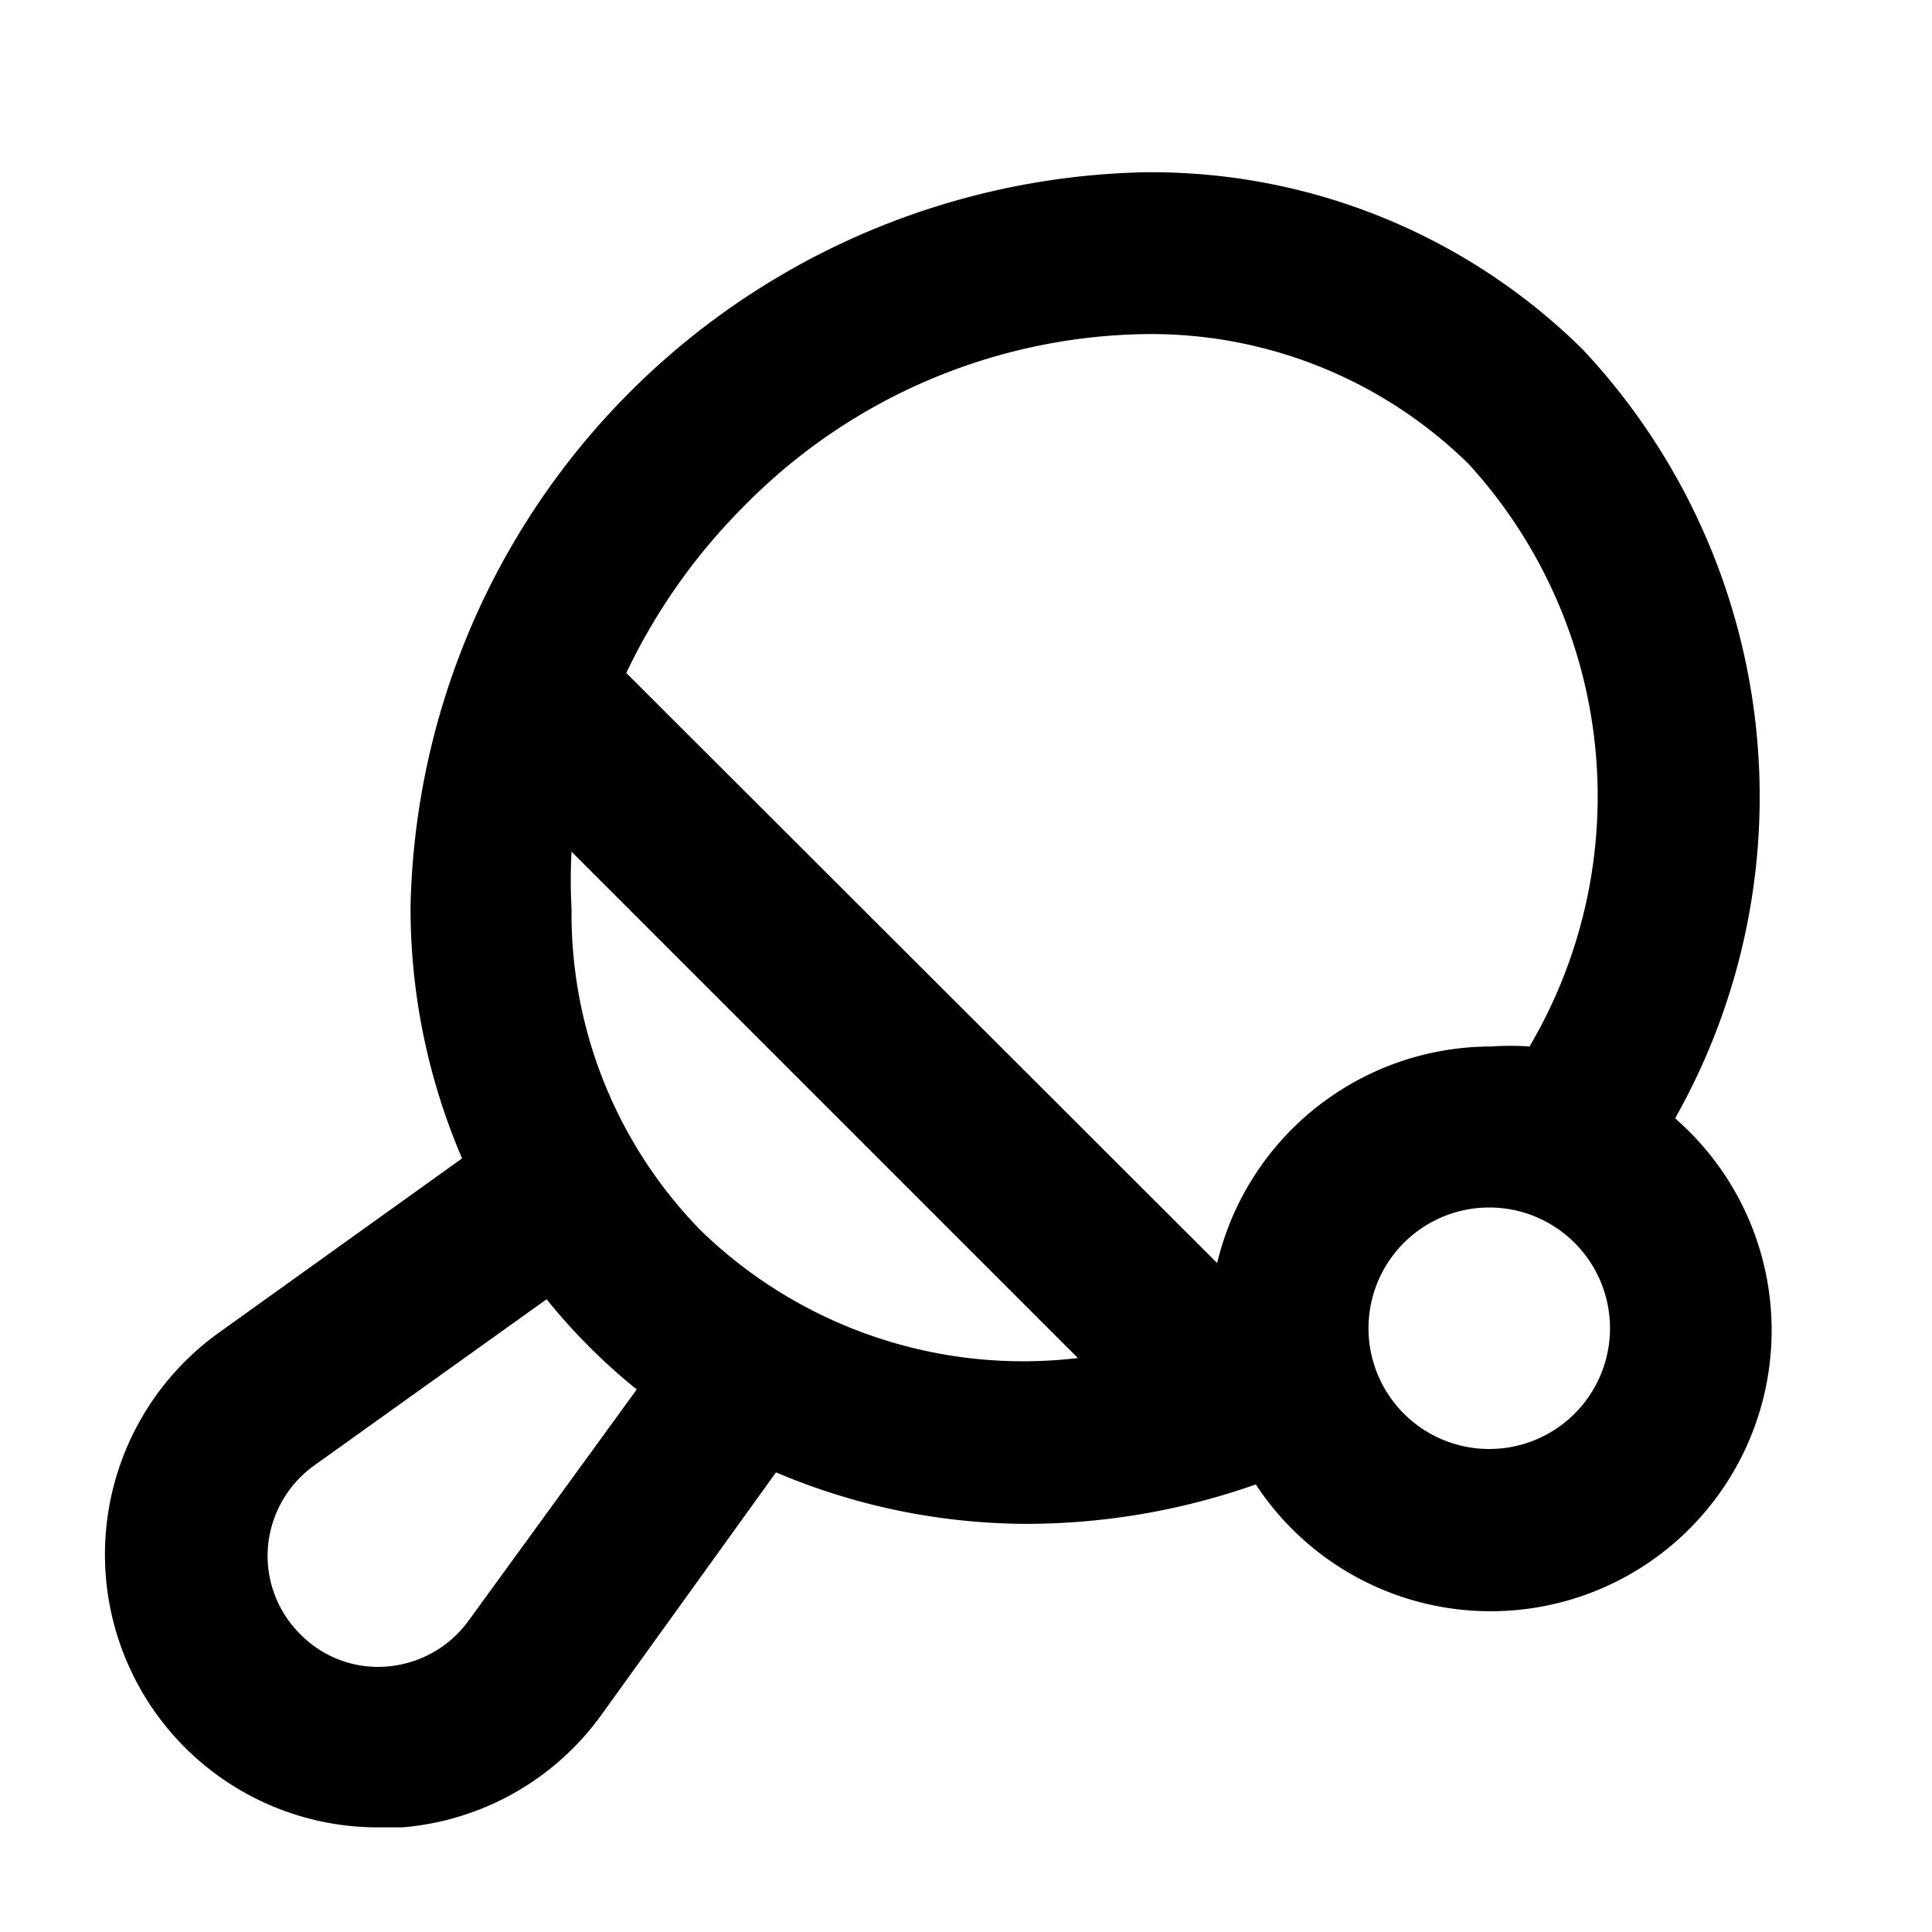
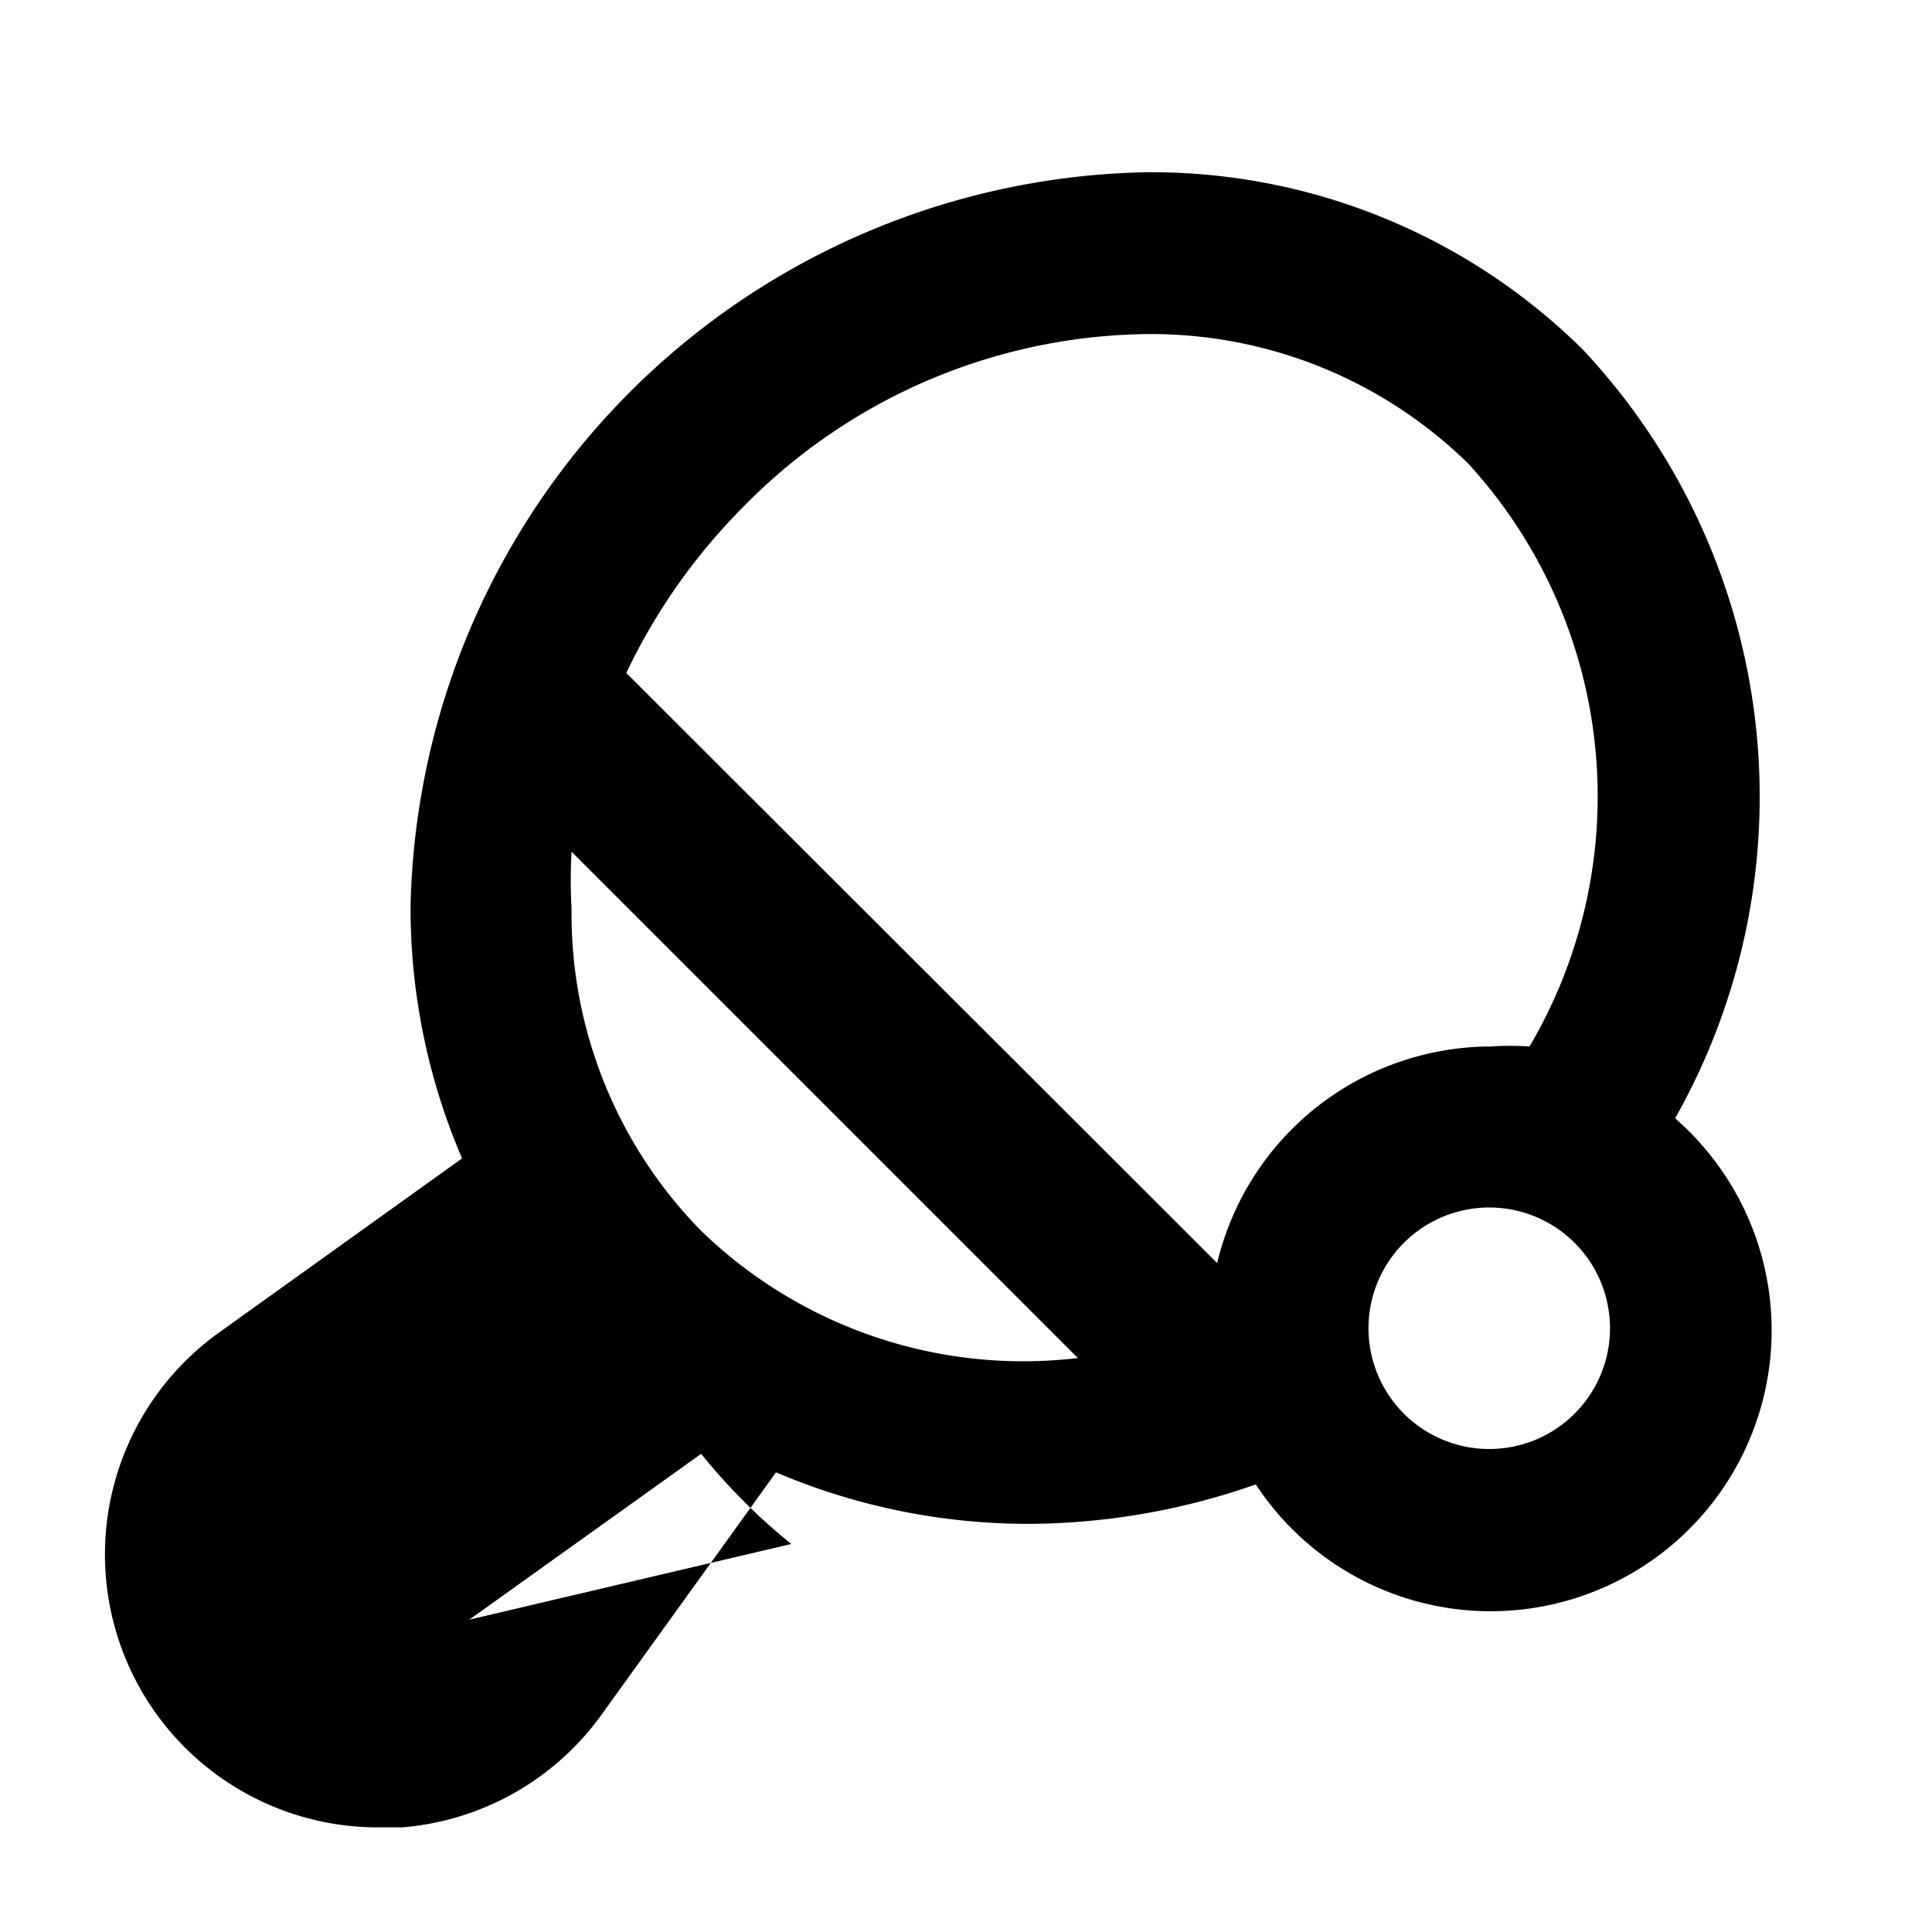
<svg xmlns="http://www.w3.org/2000/svg" viewBox="0 0 24 24">
  <title />
  <g data-name="Layer 2" id="Layer_2">
-     <path d="M20.81,13.89a8.12,8.12,0,0,0-1.15-9.55,7.62,7.62,0,0,0-5.44-2.2h0A9.32,9.32,0,0,0,5.1,11.26a7.88,7.88,0,0,0,.64,3.13l-3,2.15a3.39,3.39,0,0,0,2,6.16H5a3.39,3.39,0,0,0,2.48-1.41l2.16-3a8,8,0,0,0,3.13.64,8.6,8.6,0,0,0,2.83-.49,3.49,3.49,0,1,0,5.24-4.52ZM9.24,6.29a7.13,7.13,0,0,1,5-2.14h0a5.63,5.63,0,0,1,4,1.61A6.12,6.12,0,0,1,19,13a3.45,3.45,0,0,0-.48,0,3.5,3.5,0,0,0-3.4,2.69L7.78,8.36A7.44,7.44,0,0,1,9.24,6.29ZM5.83,20.12a1.39,1.39,0,0,1-1,.58,1.35,1.35,0,0,1-1.1-.4,1.37,1.37,0,0,1-.4-1.1,1.39,1.39,0,0,1,.58-1l2.88-2.06a7.38,7.38,0,0,0,.53.59,7.23,7.23,0,0,0,.59.53Zm2.88-4.83a5.62,5.62,0,0,1-1.61-4,6.42,6.42,0,0,1,0-.71l6.29,6.29A5.75,5.75,0,0,1,8.71,15.29ZM18.5,18A1.5,1.5,0,1,1,20,16.5,1.5,1.5,0,0,1,18.5,18Z" />
+     <path d="M20.81,13.89a8.12,8.12,0,0,0-1.15-9.55,7.62,7.62,0,0,0-5.44-2.2h0A9.32,9.32,0,0,0,5.1,11.26a7.88,7.88,0,0,0,.64,3.13l-3,2.15a3.39,3.39,0,0,0,2,6.16H5a3.39,3.39,0,0,0,2.48-1.41l2.16-3a8,8,0,0,0,3.13.64,8.6,8.6,0,0,0,2.83-.49,3.49,3.49,0,1,0,5.24-4.52ZM9.24,6.29a7.13,7.13,0,0,1,5-2.14h0a5.63,5.63,0,0,1,4,1.61A6.12,6.12,0,0,1,19,13a3.45,3.45,0,0,0-.48,0,3.5,3.5,0,0,0-3.4,2.69L7.78,8.36A7.44,7.44,0,0,1,9.24,6.29ZM5.83,20.12l2.88-2.06a7.38,7.38,0,0,0,.53.59,7.23,7.23,0,0,0,.59.53Zm2.88-4.83a5.62,5.62,0,0,1-1.61-4,6.42,6.42,0,0,1,0-.71l6.29,6.29A5.75,5.75,0,0,1,8.71,15.29ZM18.5,18A1.5,1.5,0,1,1,20,16.5,1.5,1.5,0,0,1,18.5,18Z" />
  </g>
</svg>